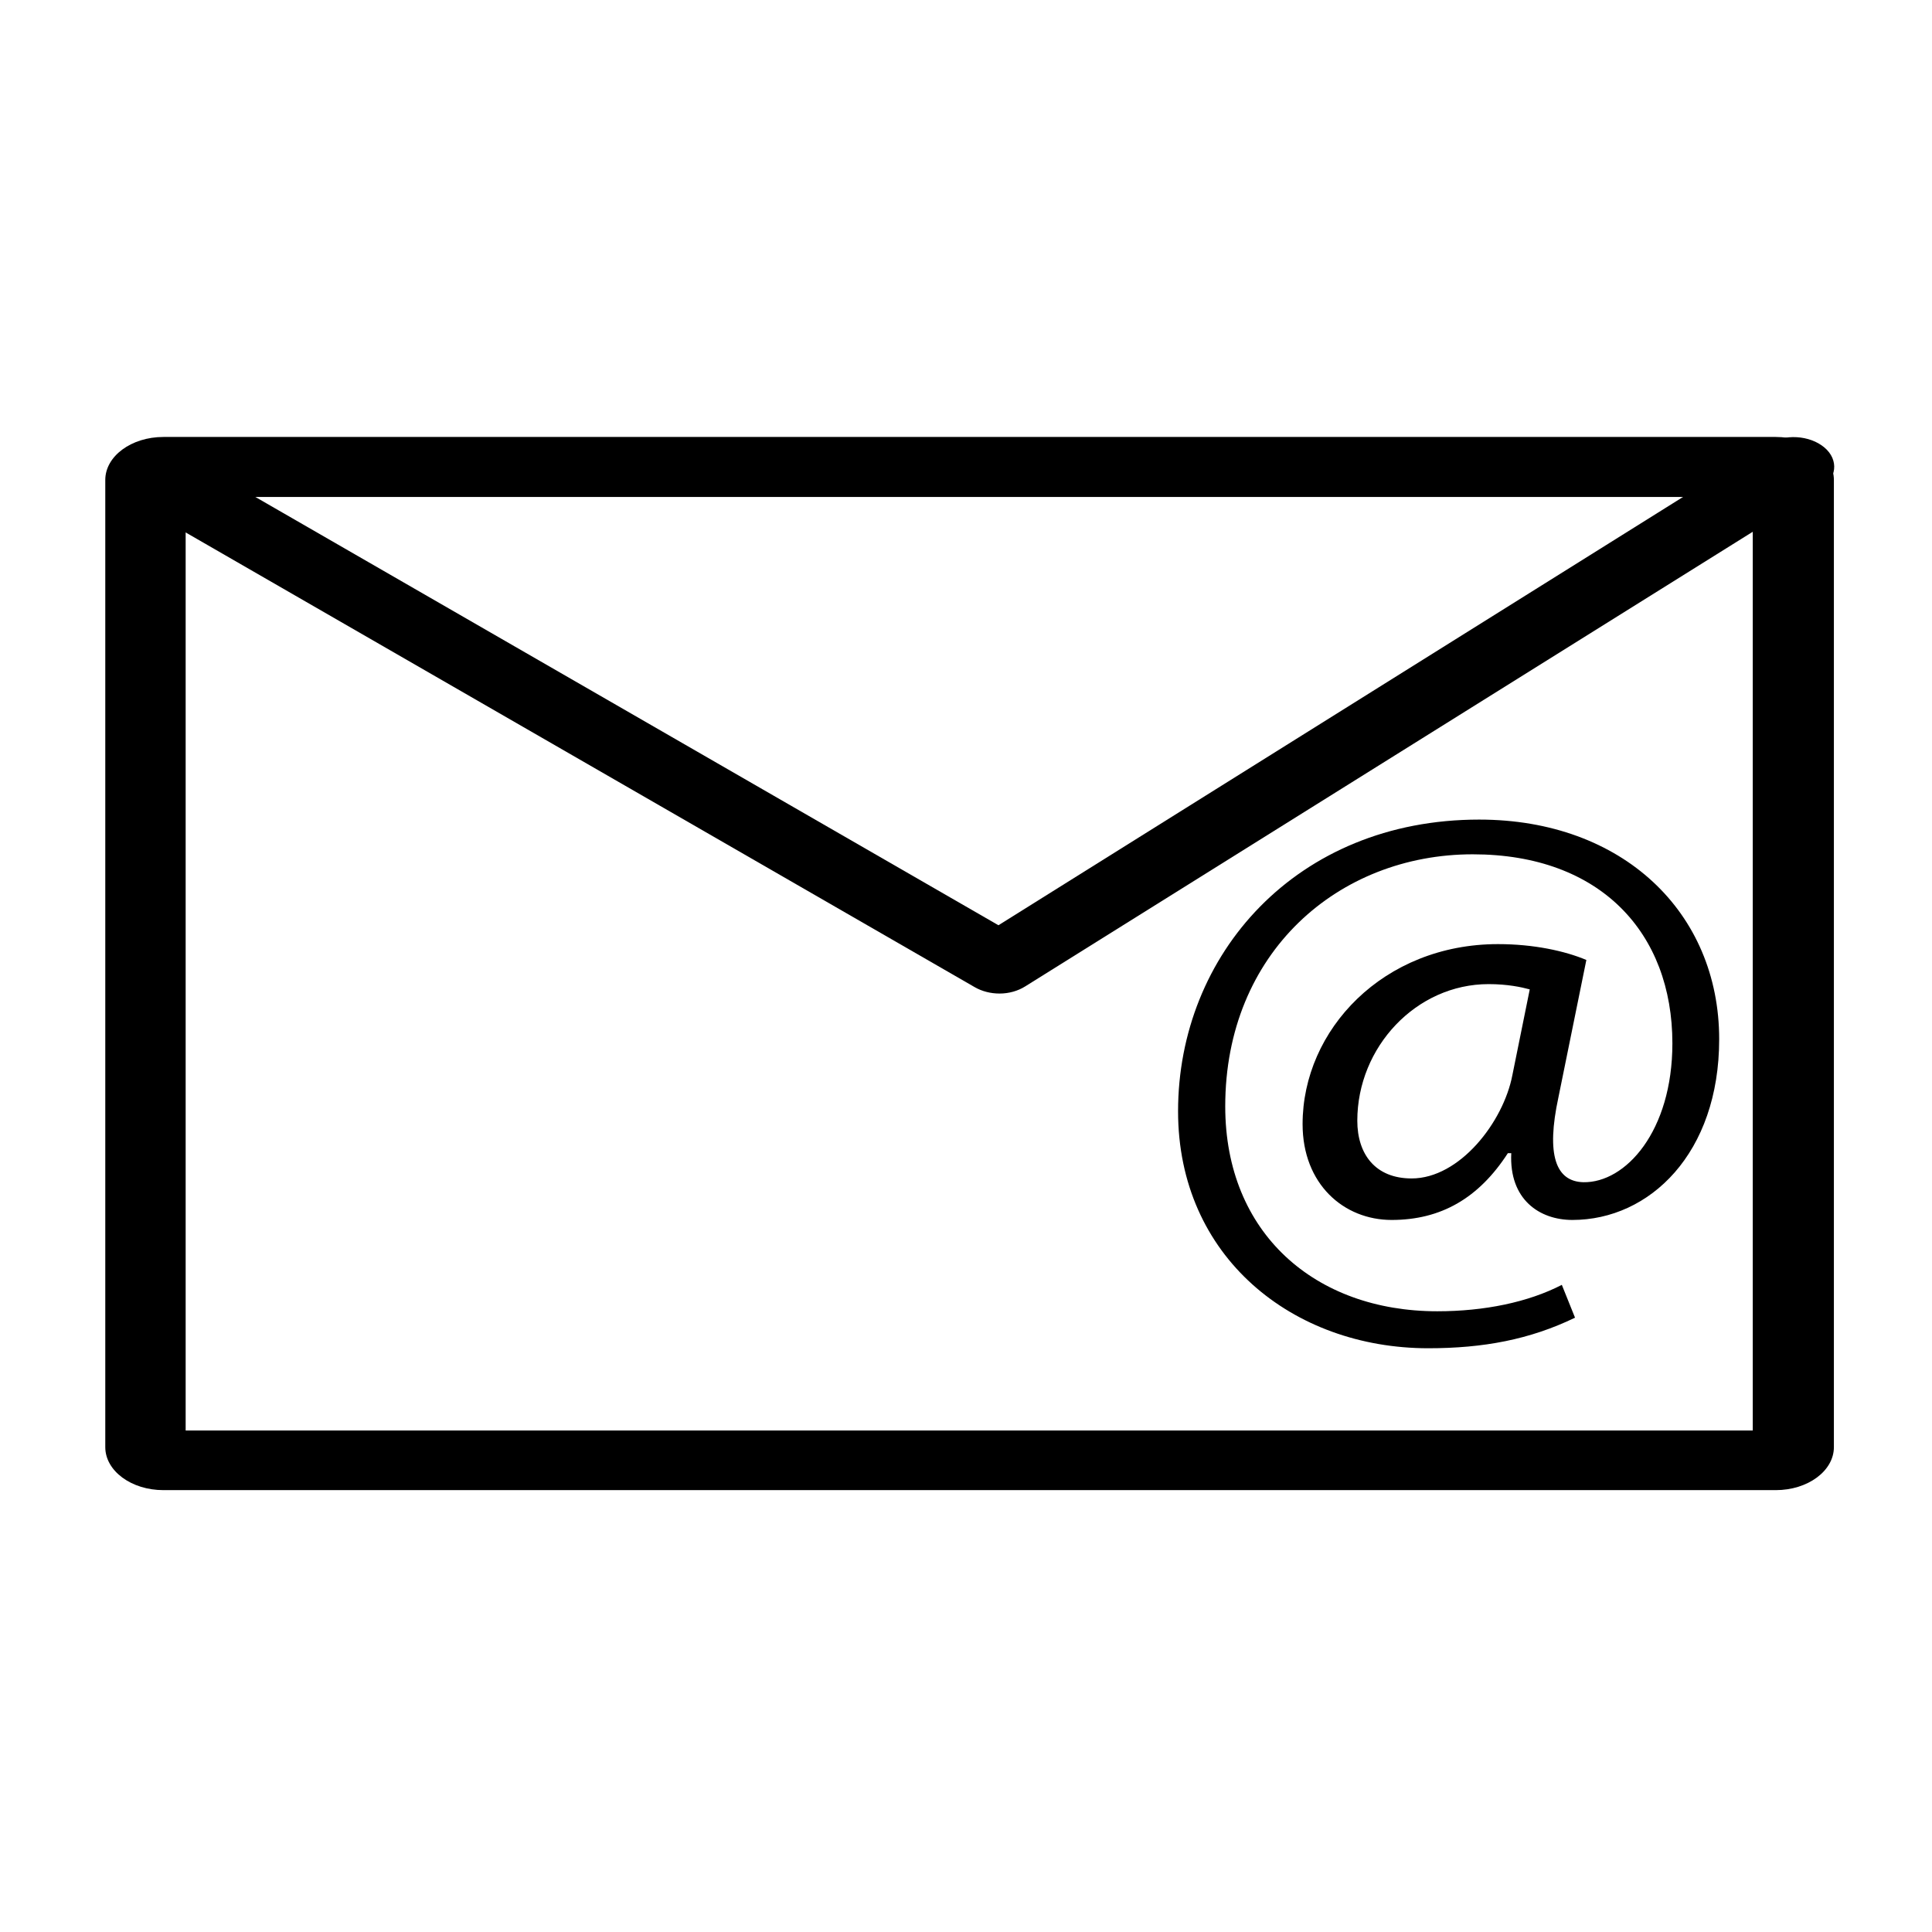
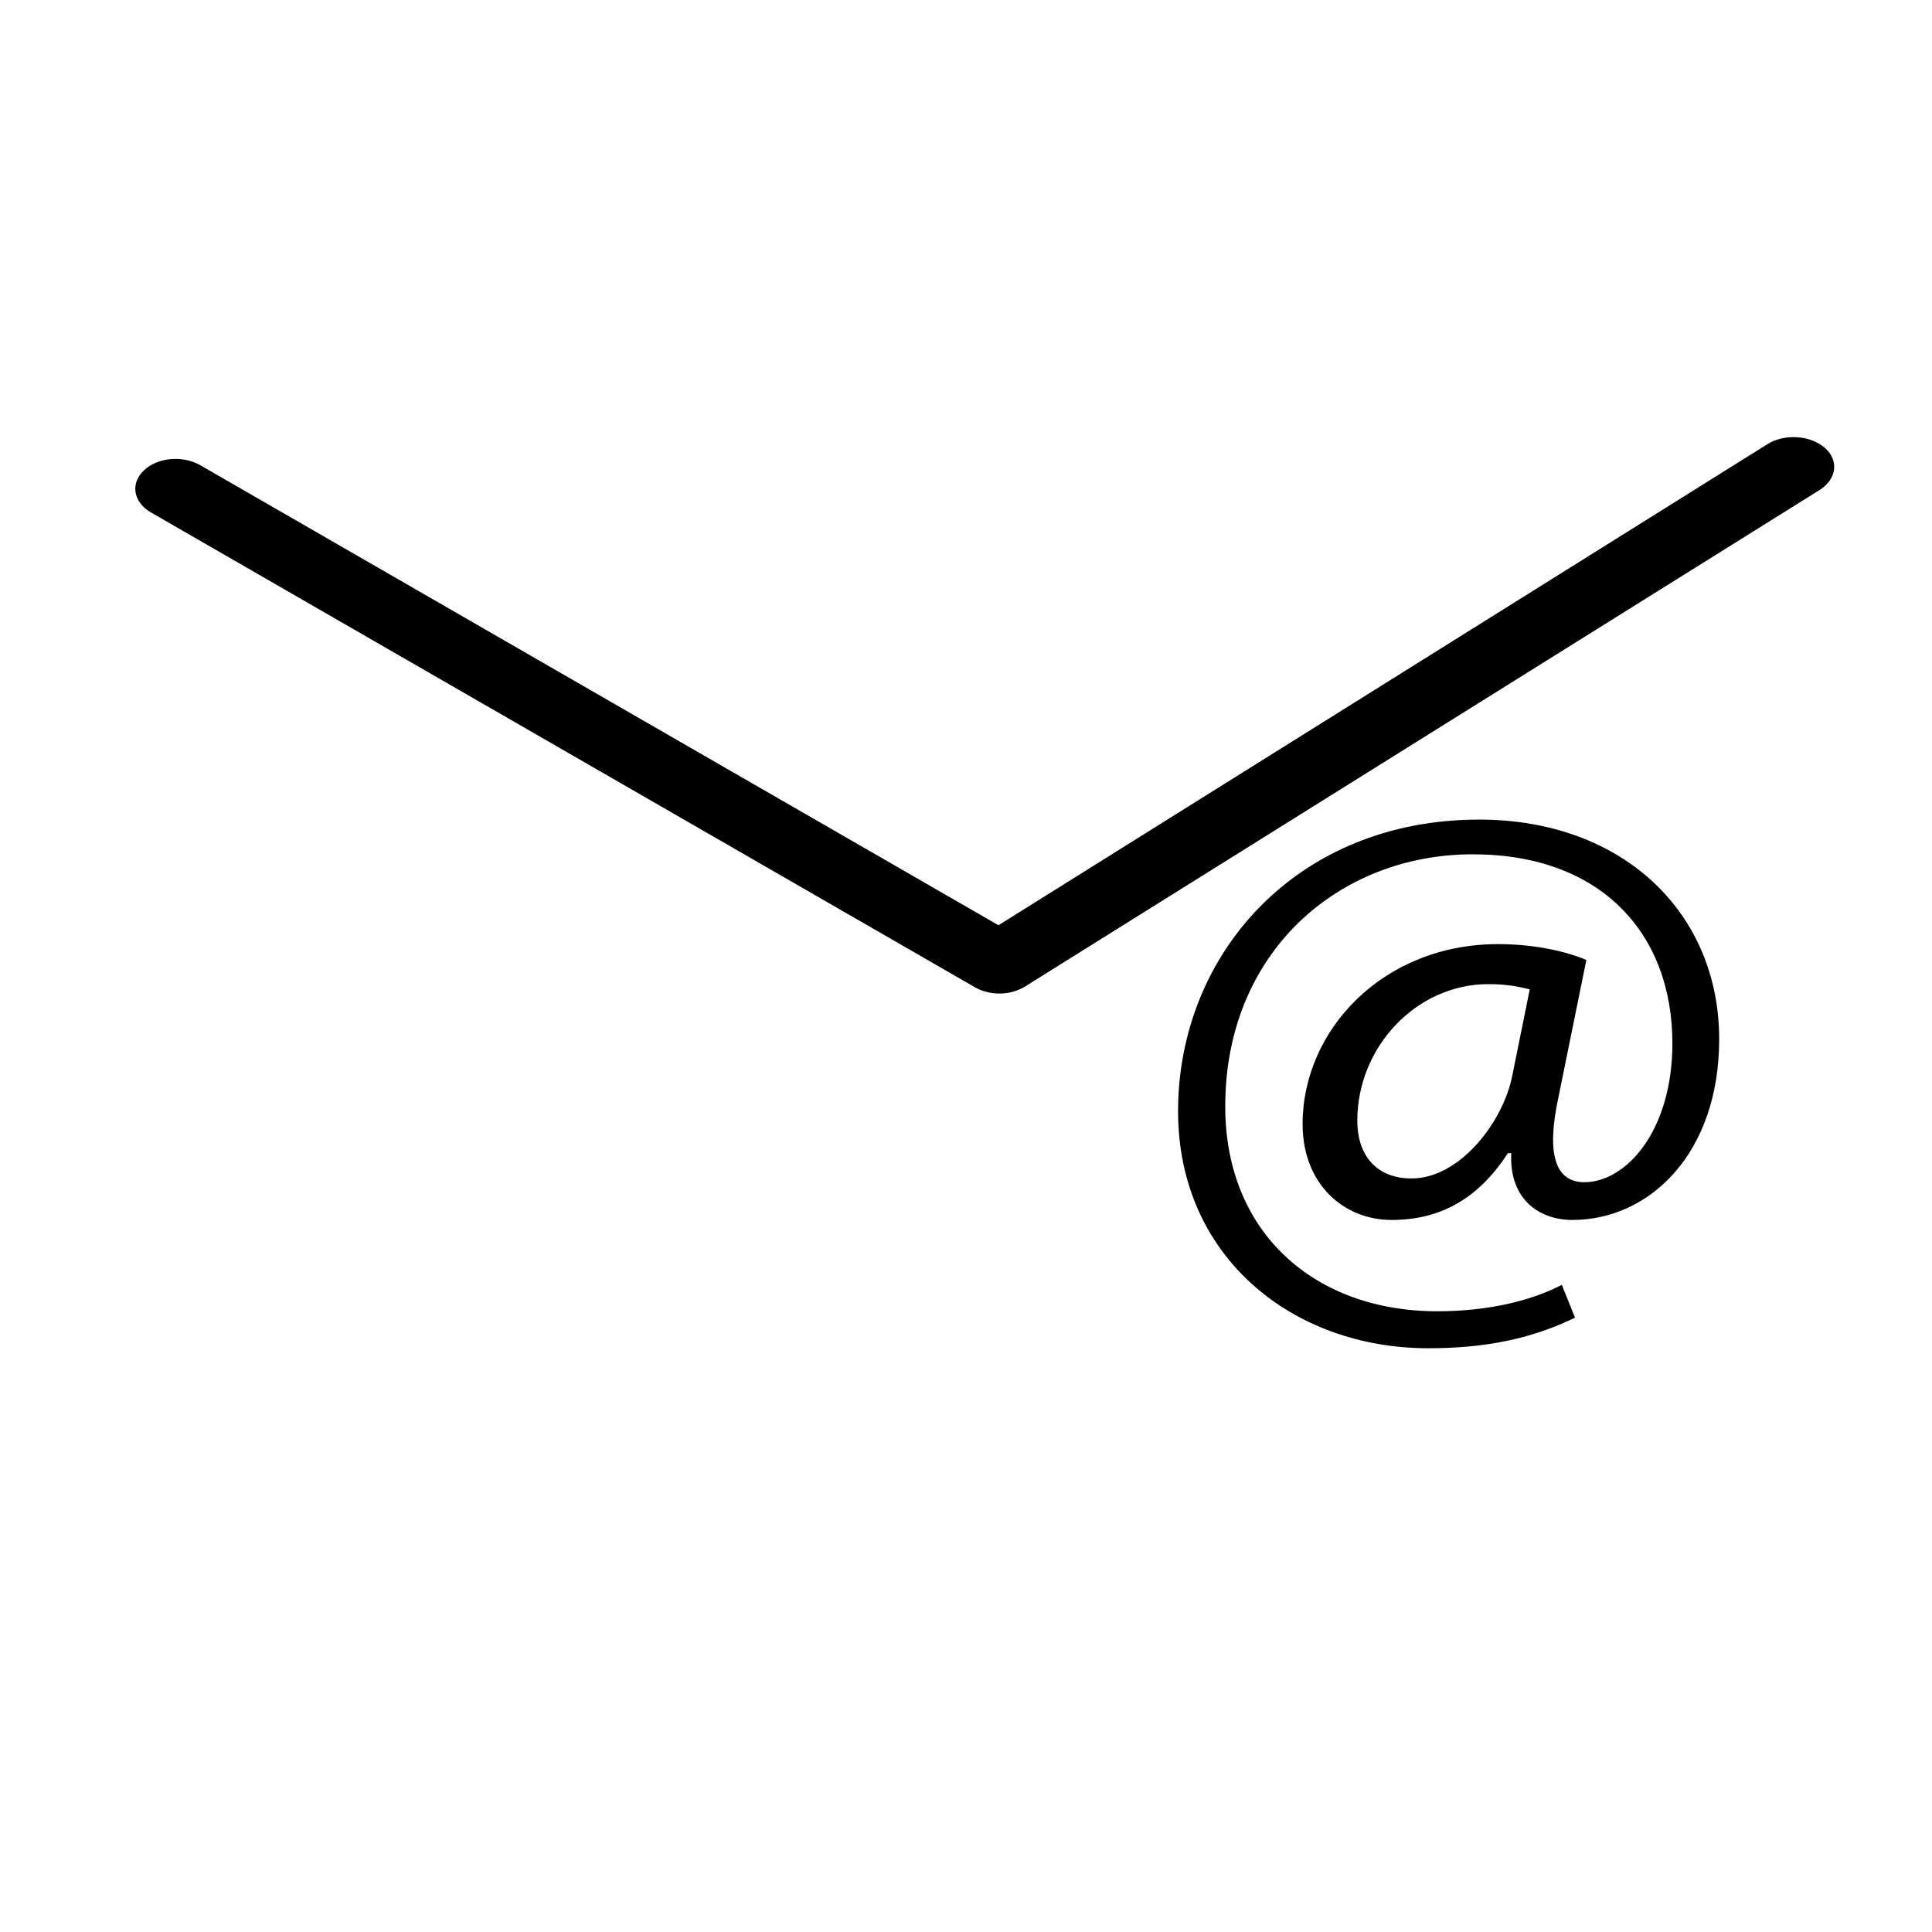
<svg xmlns="http://www.w3.org/2000/svg" version="1.1" id="Capa_1" x="0px" y="0px" viewBox="0 0 512 512" style="enable-background:new 0 0 512 512;" xml:space="preserve">
  <g>
-     <path d="M470.6,394.9H43.3c-8.5,0-15.4-5.1-15.4-11.4V127.2c0-6.3,6.9-11.4,15.4-11.4h427.3c8.5,0,15.4,5.1,15.4,11.4v256.3   C486,389.8,479.1,394.9,470.6,394.9z M49.2,379.1h415.3V131.7H49.2L49.2,379.1z" />
    <path d="M264.9,263.3c-2.4,0-4.7-0.6-6.6-1.7L40,135.8c-4.7-2.7-5.5-7.7-1.9-11.1c3.6-3.5,10.3-4.1,15-1.4l211.5,121.9l203.8-127.5   c4.5-2.8,11.2-2.4,15.1,0.9s3.3,8.3-1.2,11.2c0,0,0,0,0,0L271.7,261.4C269.8,262.6,267.4,263.3,264.9,263.3z" />
  </g>
  <g>
    <path d="M417.4,349.2c-12,5.8-24.3,8.1-38.9,8.1c-35.9,0-66.3-24.2-66.3-62.8c0-41.5,31.3-77.3,79.8-77.3c38,0,63.6,24.6,63.6,58.2   c0,30.2-18.4,47.9-38.9,47.9c-8.7,0-16.8-5.4-16.2-17.7h-0.9c-7.7,11.9-17.7,17.7-30.8,17.7c-12.7,0-23.6-9.5-23.6-25.4   c0-25,21.4-47.7,51.8-47.7c9.4,0,17.7,1.8,23.4,4.2l-7.4,36.4c-3.3,15.3-0.7,22.3,6.6,22.5c11.2,0.2,23.6-13.5,23.6-36.8   c0-29.2-19-50.1-52.9-50.1c-35.6,0-65.6,26-65.6,66.8c0,33.6,23.8,54.3,56.2,54.3c12.5,0,24.1-2.4,33-7L417.4,349.2z M405.4,262.2   c-2.2-0.6-5.9-1.4-10.9-1.4c-19.2,0-34.8,16.7-34.8,36.2c0,8.9,4.8,15.3,14.4,15.3c12.7,0,24.3-14.9,26.7-27.4L405.4,262.2z" />
  </g>
</svg>